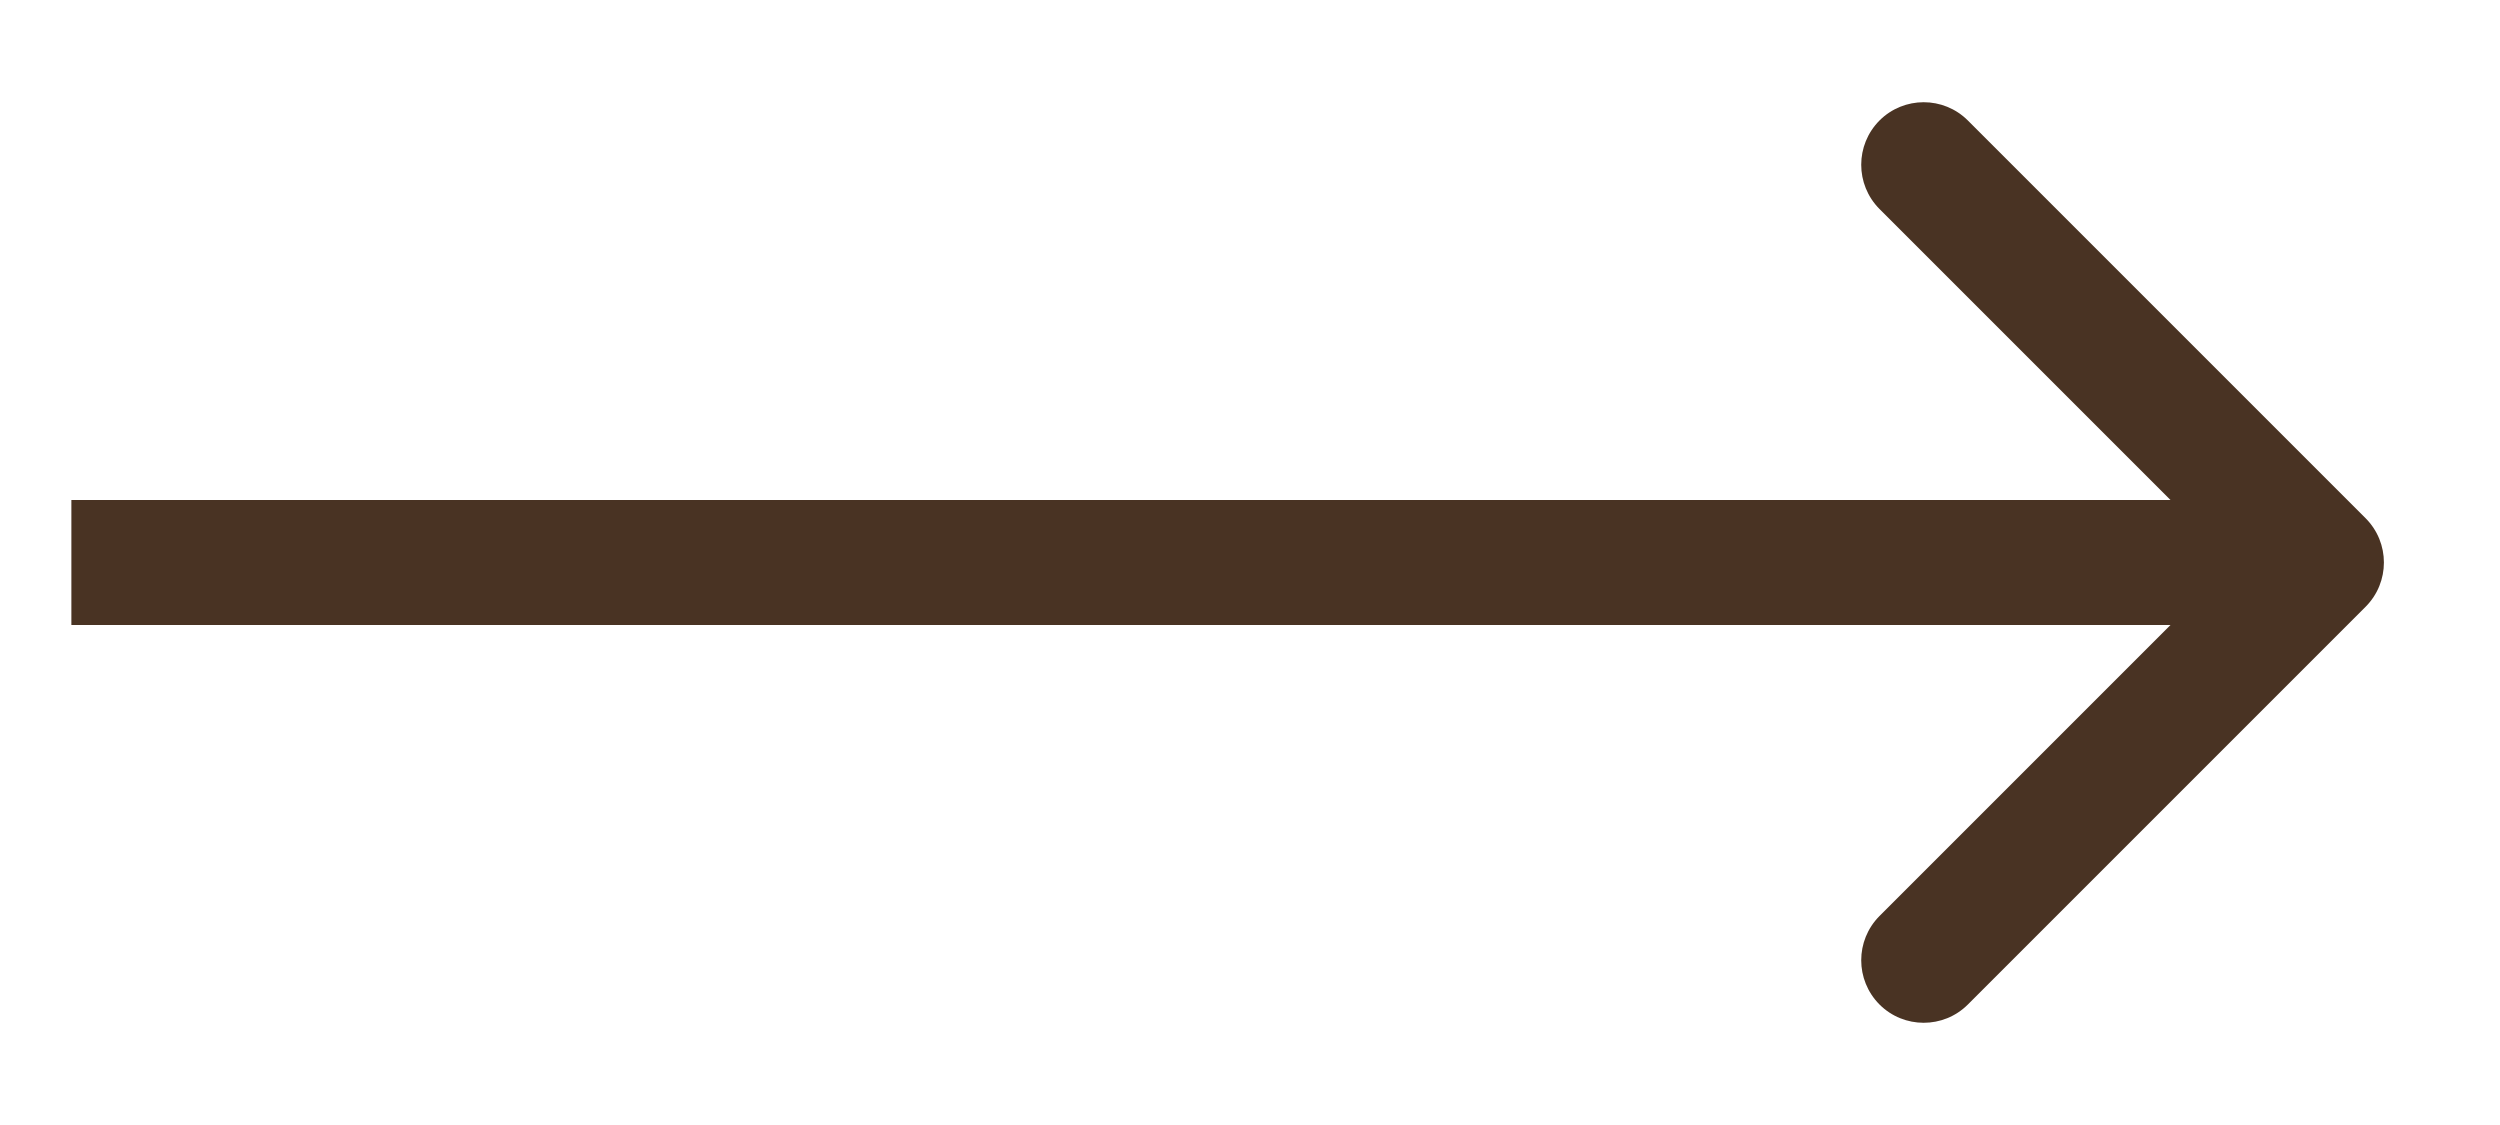
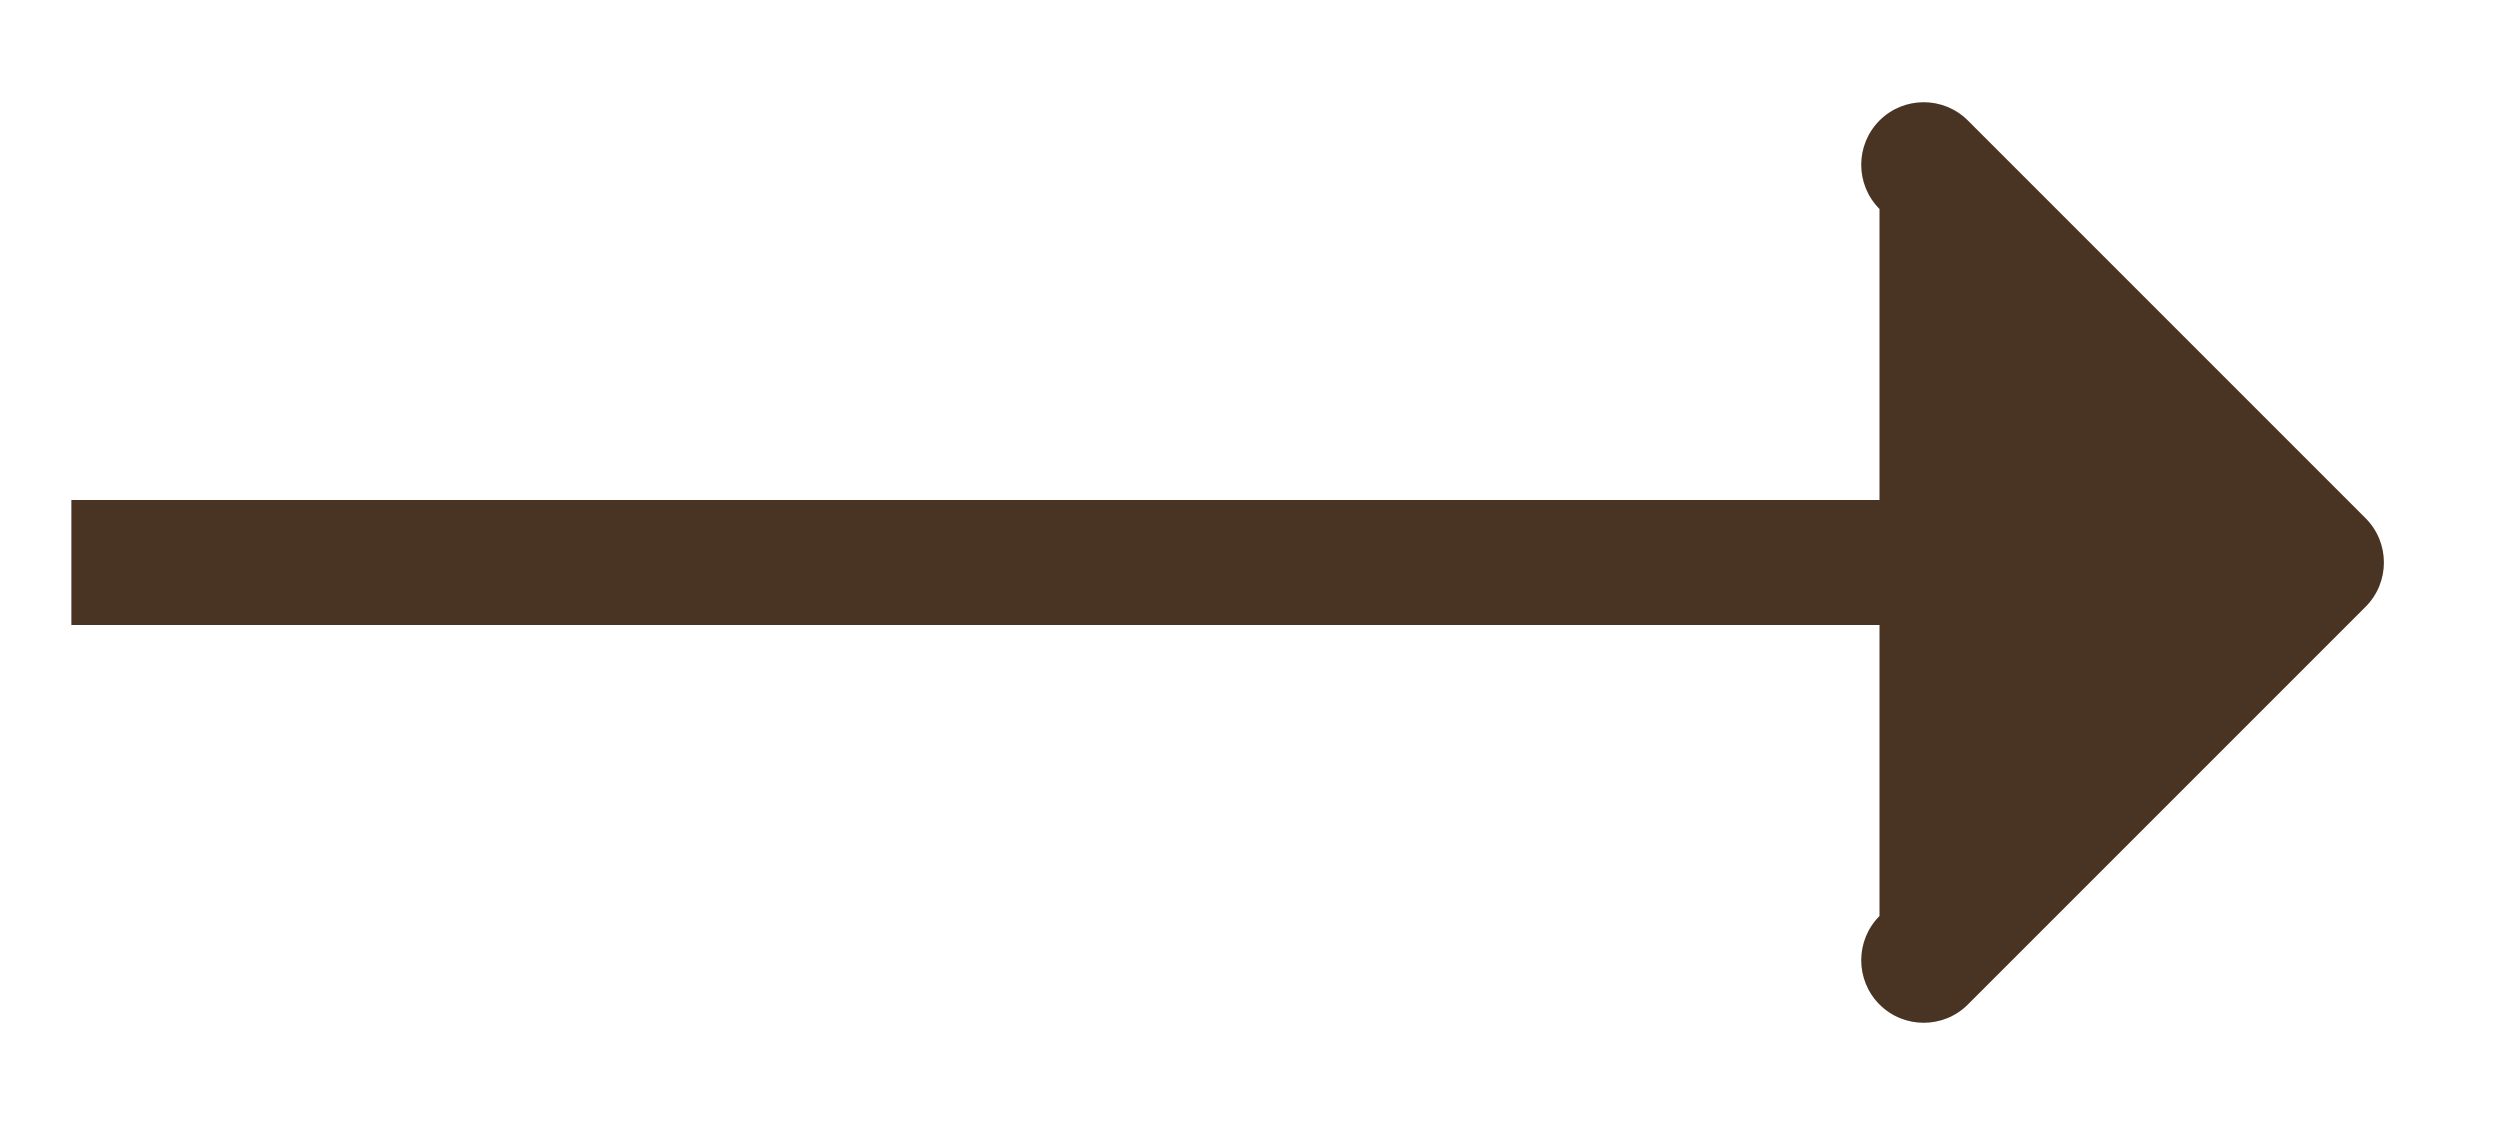
<svg xmlns="http://www.w3.org/2000/svg" width="20" height="9" viewBox="0 0 20 9" fill="none">
-   <path d="M18.925 4.854C19.12 4.658 19.12 4.342 18.925 4.146L15.743 0.964C15.548 0.769 15.231 0.769 15.036 0.964C14.841 1.16 14.841 1.476 15.036 1.672L17.864 4.5L15.036 7.328C14.841 7.524 14.841 7.84 15.036 8.036C15.231 8.231 15.548 8.231 15.743 8.036L18.925 4.854ZM0.571 5H18.571V4H0.571V5Z" fill="#493323" />
+   <path d="M18.925 4.854C19.12 4.658 19.12 4.342 18.925 4.146L15.743 0.964C15.548 0.769 15.231 0.769 15.036 0.964C14.841 1.16 14.841 1.476 15.036 1.672L15.036 7.328C14.841 7.524 14.841 7.84 15.036 8.036C15.231 8.231 15.548 8.231 15.743 8.036L18.925 4.854ZM0.571 5H18.571V4H0.571V5Z" fill="#493323" />
</svg>